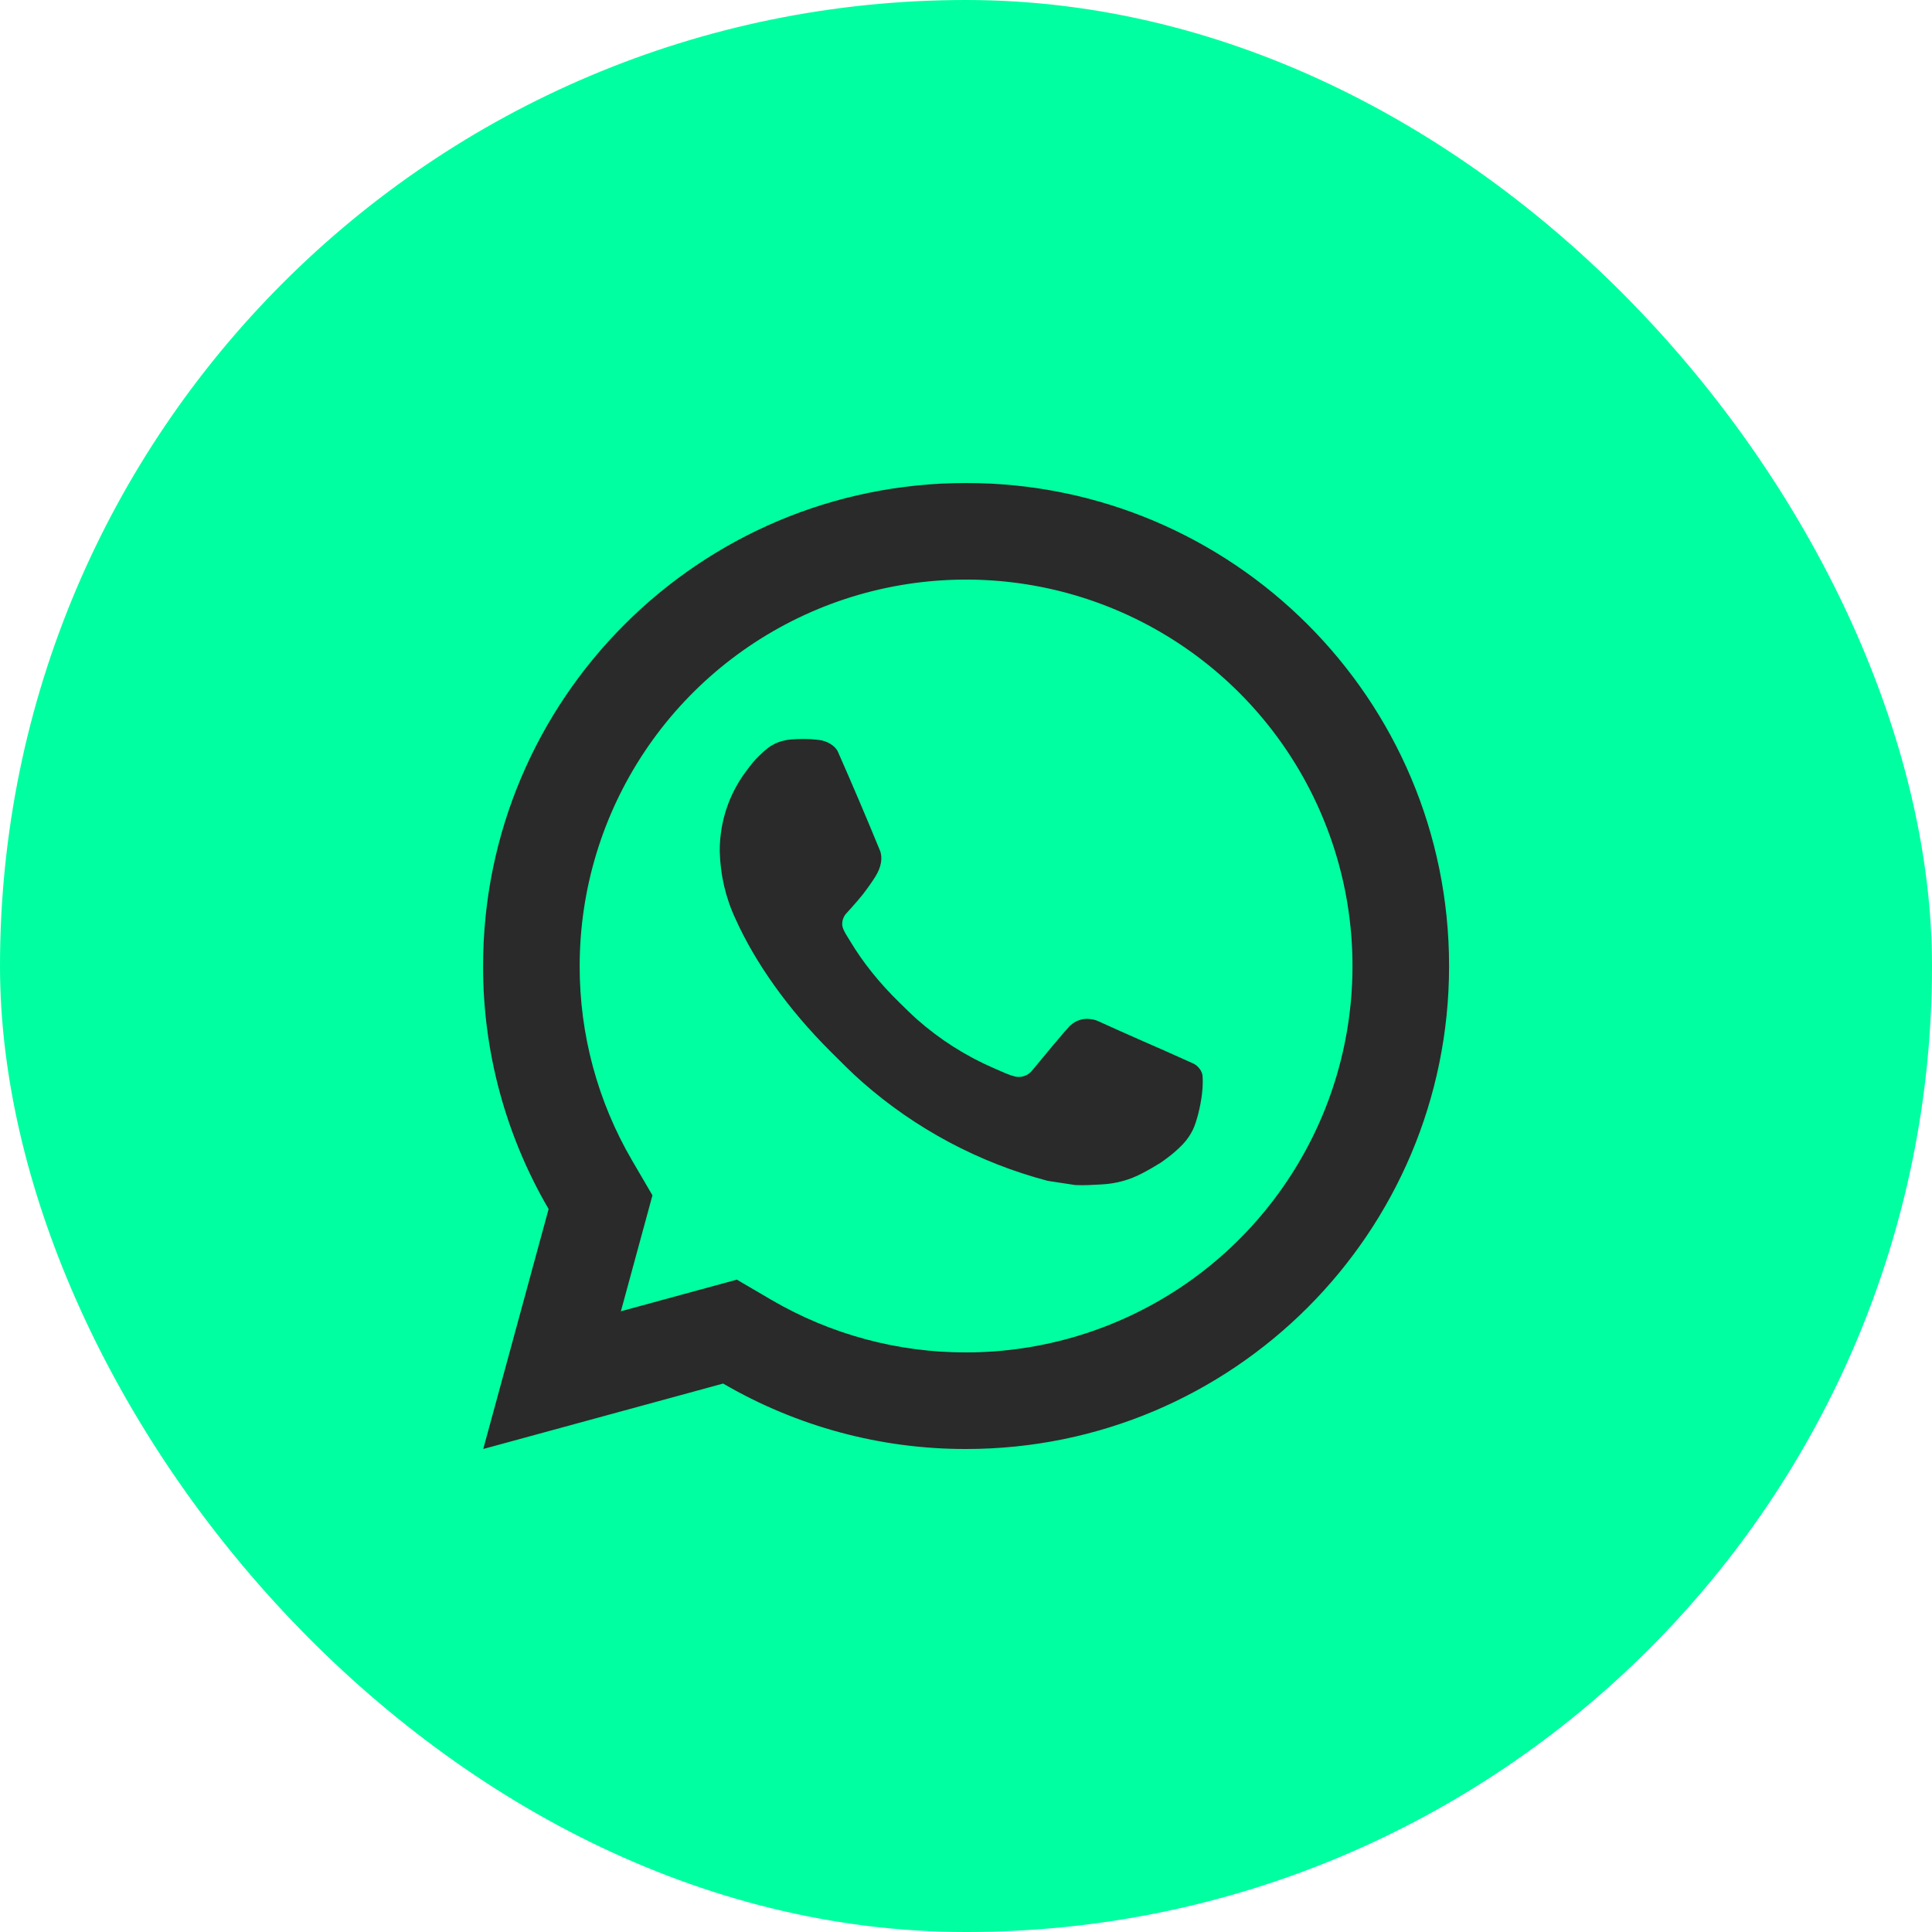
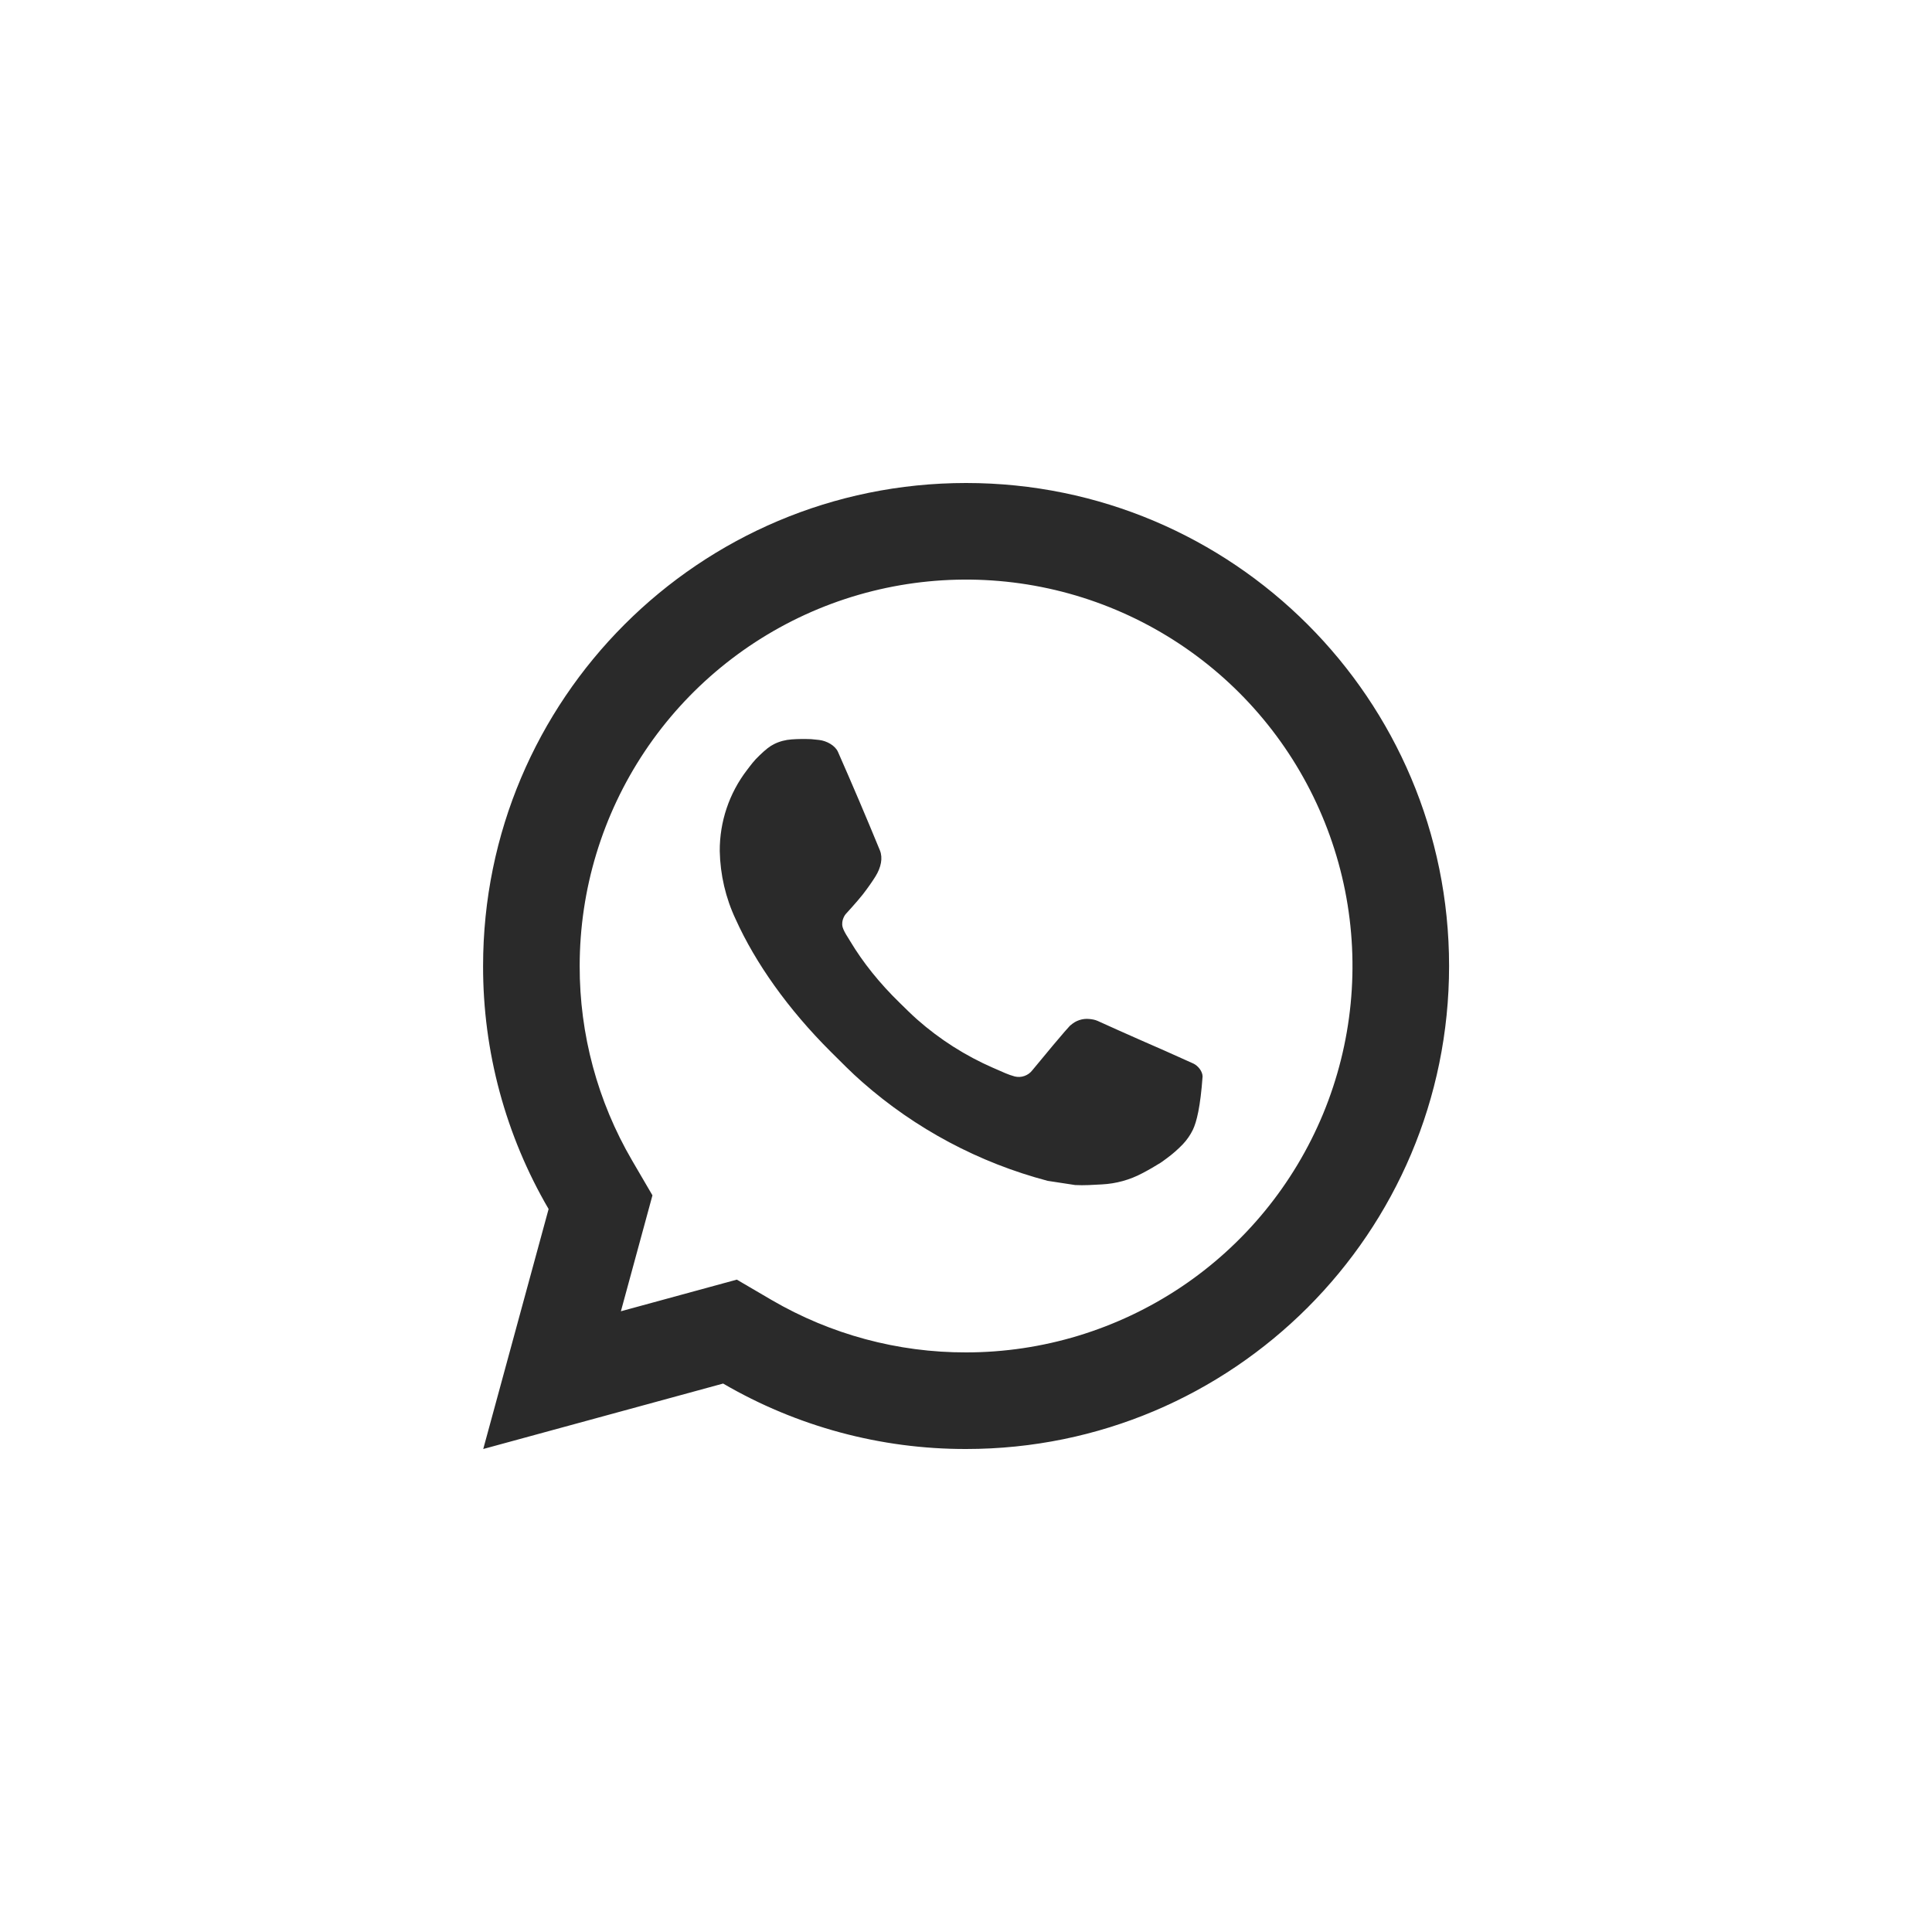
<svg xmlns="http://www.w3.org/2000/svg" width="24" height="24" viewBox="0 0 24 24" fill="none">
-   <rect width="24" height="24" rx="12" fill="#00FFA0" />
-   <path d="M9.153 15.896L9.587 16.15C10.32 16.577 11.153 16.802 12.001 16.8C12.95 16.8 13.878 16.518 14.668 15.991C15.457 15.464 16.072 14.714 16.436 13.837C16.799 12.96 16.894 11.995 16.709 11.064C16.523 10.133 16.066 9.277 15.395 8.606C14.724 7.935 13.868 7.477 12.937 7.292C12.006 7.107 11.041 7.202 10.164 7.565C9.287 7.929 8.537 8.544 8.01 9.333C7.482 10.123 7.201 11.051 7.201 12C7.199 12.848 7.424 13.682 7.851 14.414L8.105 14.849L7.713 16.289L9.153 15.896ZM6.003 18L6.815 15.019C6.28 14.103 5.999 13.061 6.001 12C6.001 8.686 8.687 6 12.001 6C15.315 6 18.001 8.686 18.001 12C18.001 15.314 15.315 18 12.001 18C10.941 18.002 9.899 17.721 8.983 17.187L6.003 18ZM9.836 9.185C9.916 9.179 9.997 9.179 10.077 9.182C10.11 9.185 10.142 9.188 10.175 9.192C10.27 9.203 10.375 9.261 10.41 9.341C10.589 9.747 10.763 10.156 10.931 10.565C10.968 10.657 10.946 10.774 10.875 10.888C10.839 10.946 10.783 11.027 10.718 11.111C10.65 11.198 10.504 11.357 10.504 11.357C10.504 11.357 10.445 11.428 10.467 11.516C10.476 11.55 10.503 11.599 10.529 11.639L10.564 11.696C10.718 11.953 10.924 12.212 11.176 12.457C11.248 12.527 11.318 12.598 11.394 12.665C11.675 12.913 11.993 13.115 12.336 13.265L12.339 13.266C12.39 13.288 12.416 13.3 12.49 13.332C12.527 13.348 12.566 13.361 12.605 13.372C12.645 13.382 12.687 13.38 12.726 13.366C12.766 13.352 12.8 13.327 12.825 13.294C13.259 12.767 13.299 12.733 13.302 12.733V12.734C13.333 12.706 13.368 12.685 13.408 12.672C13.447 12.659 13.488 12.654 13.529 12.658C13.565 12.661 13.602 12.667 13.635 12.682C13.954 12.828 14.475 13.055 14.475 13.055L14.825 13.212C14.883 13.24 14.937 13.307 14.939 13.371C14.941 13.411 14.945 13.476 14.931 13.595C14.912 13.75 14.865 13.937 14.818 14.035C14.786 14.101 14.743 14.162 14.692 14.216C14.631 14.279 14.565 14.337 14.494 14.389C14.445 14.426 14.419 14.443 14.419 14.443C14.344 14.49 14.268 14.534 14.189 14.575C14.035 14.657 13.864 14.704 13.689 14.713C13.578 14.719 13.467 14.727 13.356 14.721C13.351 14.721 13.015 14.669 13.015 14.669C12.162 14.444 11.373 14.024 10.711 13.441C10.575 13.322 10.449 13.193 10.321 13.066C9.788 12.535 9.384 11.962 9.139 11.42C9.014 11.155 8.947 10.866 8.941 10.573C8.939 10.208 9.058 9.854 9.28 9.565C9.324 9.508 9.365 9.449 9.437 9.382C9.512 9.31 9.561 9.271 9.613 9.245C9.682 9.21 9.758 9.19 9.836 9.185Z" fill="#2A2A2A" />
+   <path d="M9.153 15.896L9.587 16.15C10.32 16.577 11.153 16.802 12.001 16.8C12.95 16.8 13.878 16.518 14.668 15.991C15.457 15.464 16.072 14.714 16.436 13.837C16.799 12.96 16.894 11.995 16.709 11.064C16.523 10.133 16.066 9.277 15.395 8.606C14.724 7.935 13.868 7.477 12.937 7.292C12.006 7.107 11.041 7.202 10.164 7.565C9.287 7.929 8.537 8.544 8.01 9.333C7.482 10.123 7.201 11.051 7.201 12C7.199 12.848 7.424 13.682 7.851 14.414L8.105 14.849L7.713 16.289L9.153 15.896ZM6.003 18L6.815 15.019C6.28 14.103 5.999 13.061 6.001 12C6.001 8.686 8.687 6 12.001 6C15.315 6 18.001 8.686 18.001 12C18.001 15.314 15.315 18 12.001 18C10.941 18.002 9.899 17.721 8.983 17.187L6.003 18ZM9.836 9.185C9.916 9.179 9.997 9.179 10.077 9.182C10.11 9.185 10.142 9.188 10.175 9.192C10.27 9.203 10.375 9.261 10.41 9.341C10.589 9.747 10.763 10.156 10.931 10.565C10.968 10.657 10.946 10.774 10.875 10.888C10.839 10.946 10.783 11.027 10.718 11.111C10.65 11.198 10.504 11.357 10.504 11.357C10.504 11.357 10.445 11.428 10.467 11.516C10.476 11.55 10.503 11.599 10.529 11.639L10.564 11.696C10.718 11.953 10.924 12.212 11.176 12.457C11.248 12.527 11.318 12.598 11.394 12.665C11.675 12.913 11.993 13.115 12.336 13.265L12.339 13.266C12.39 13.288 12.416 13.3 12.49 13.332C12.527 13.348 12.566 13.361 12.605 13.372C12.645 13.382 12.687 13.38 12.726 13.366C12.766 13.352 12.8 13.327 12.825 13.294C13.259 12.767 13.299 12.733 13.302 12.733V12.734C13.333 12.706 13.368 12.685 13.408 12.672C13.447 12.659 13.488 12.654 13.529 12.658C13.565 12.661 13.602 12.667 13.635 12.682C13.954 12.828 14.475 13.055 14.475 13.055L14.825 13.212C14.883 13.24 14.937 13.307 14.939 13.371C14.912 13.75 14.865 13.937 14.818 14.035C14.786 14.101 14.743 14.162 14.692 14.216C14.631 14.279 14.565 14.337 14.494 14.389C14.445 14.426 14.419 14.443 14.419 14.443C14.344 14.49 14.268 14.534 14.189 14.575C14.035 14.657 13.864 14.704 13.689 14.713C13.578 14.719 13.467 14.727 13.356 14.721C13.351 14.721 13.015 14.669 13.015 14.669C12.162 14.444 11.373 14.024 10.711 13.441C10.575 13.322 10.449 13.193 10.321 13.066C9.788 12.535 9.384 11.962 9.139 11.42C9.014 11.155 8.947 10.866 8.941 10.573C8.939 10.208 9.058 9.854 9.28 9.565C9.324 9.508 9.365 9.449 9.437 9.382C9.512 9.31 9.561 9.271 9.613 9.245C9.682 9.21 9.758 9.19 9.836 9.185Z" fill="#2A2A2A" />
</svg>